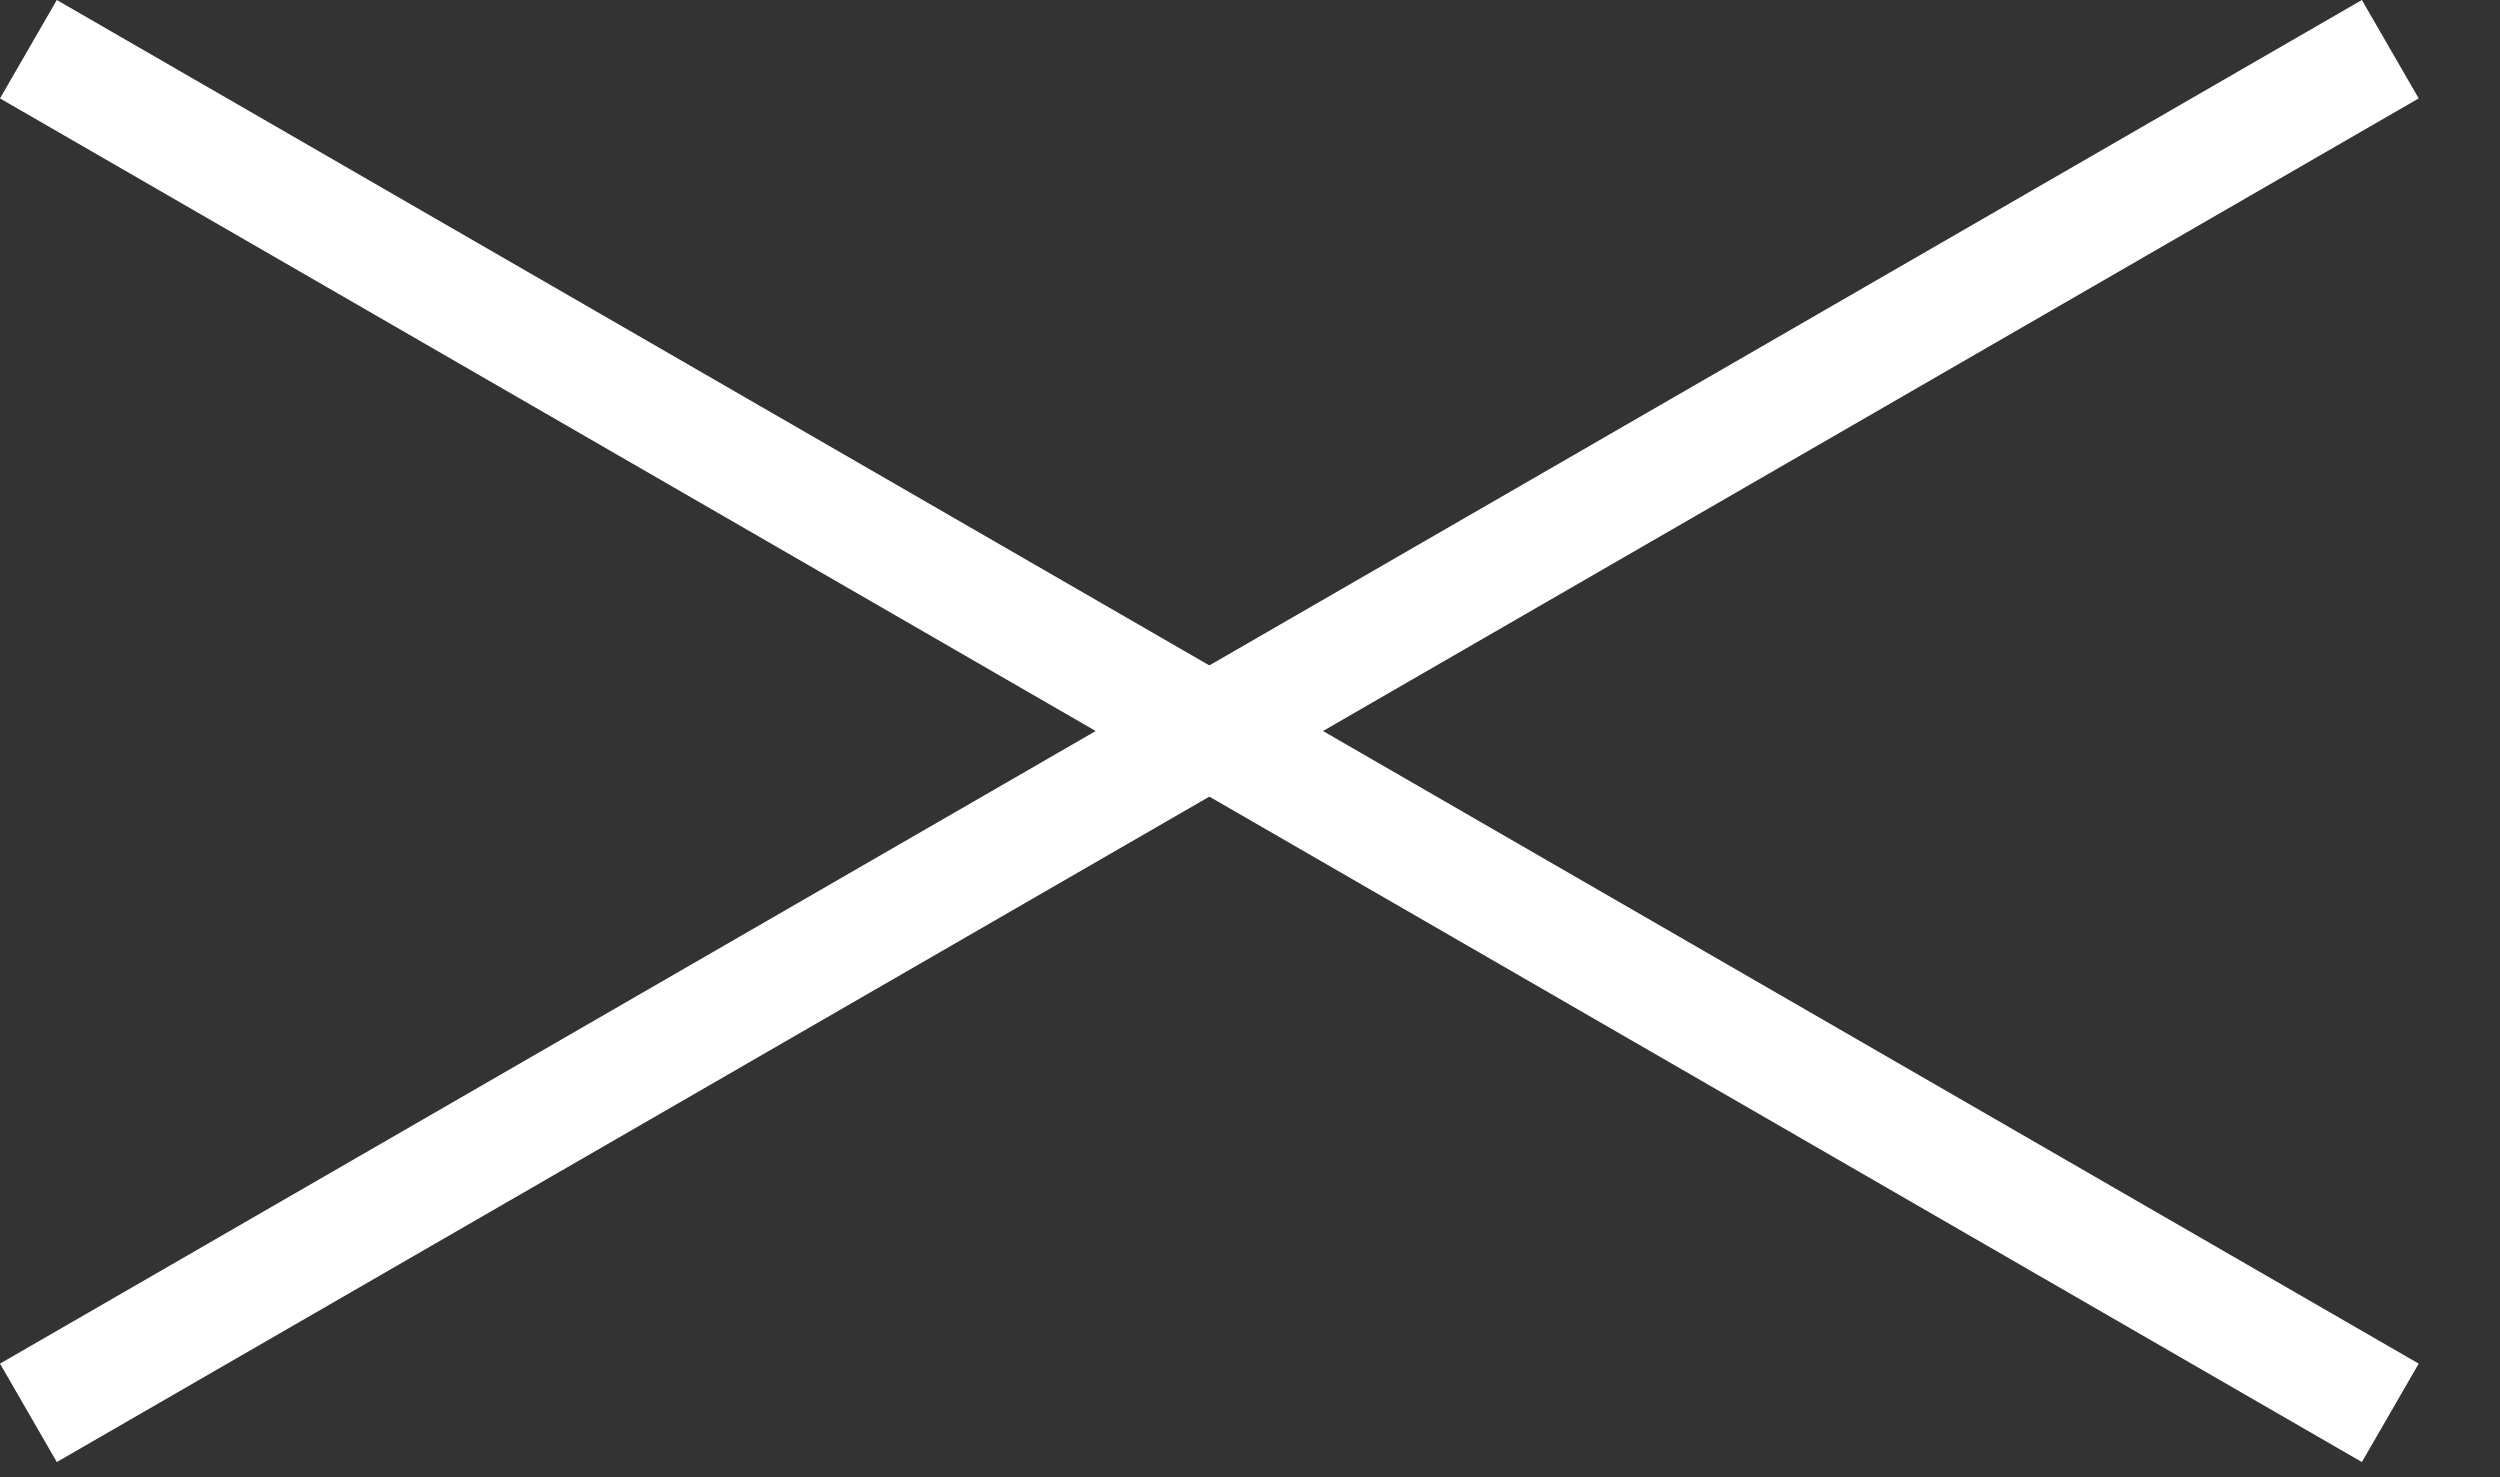
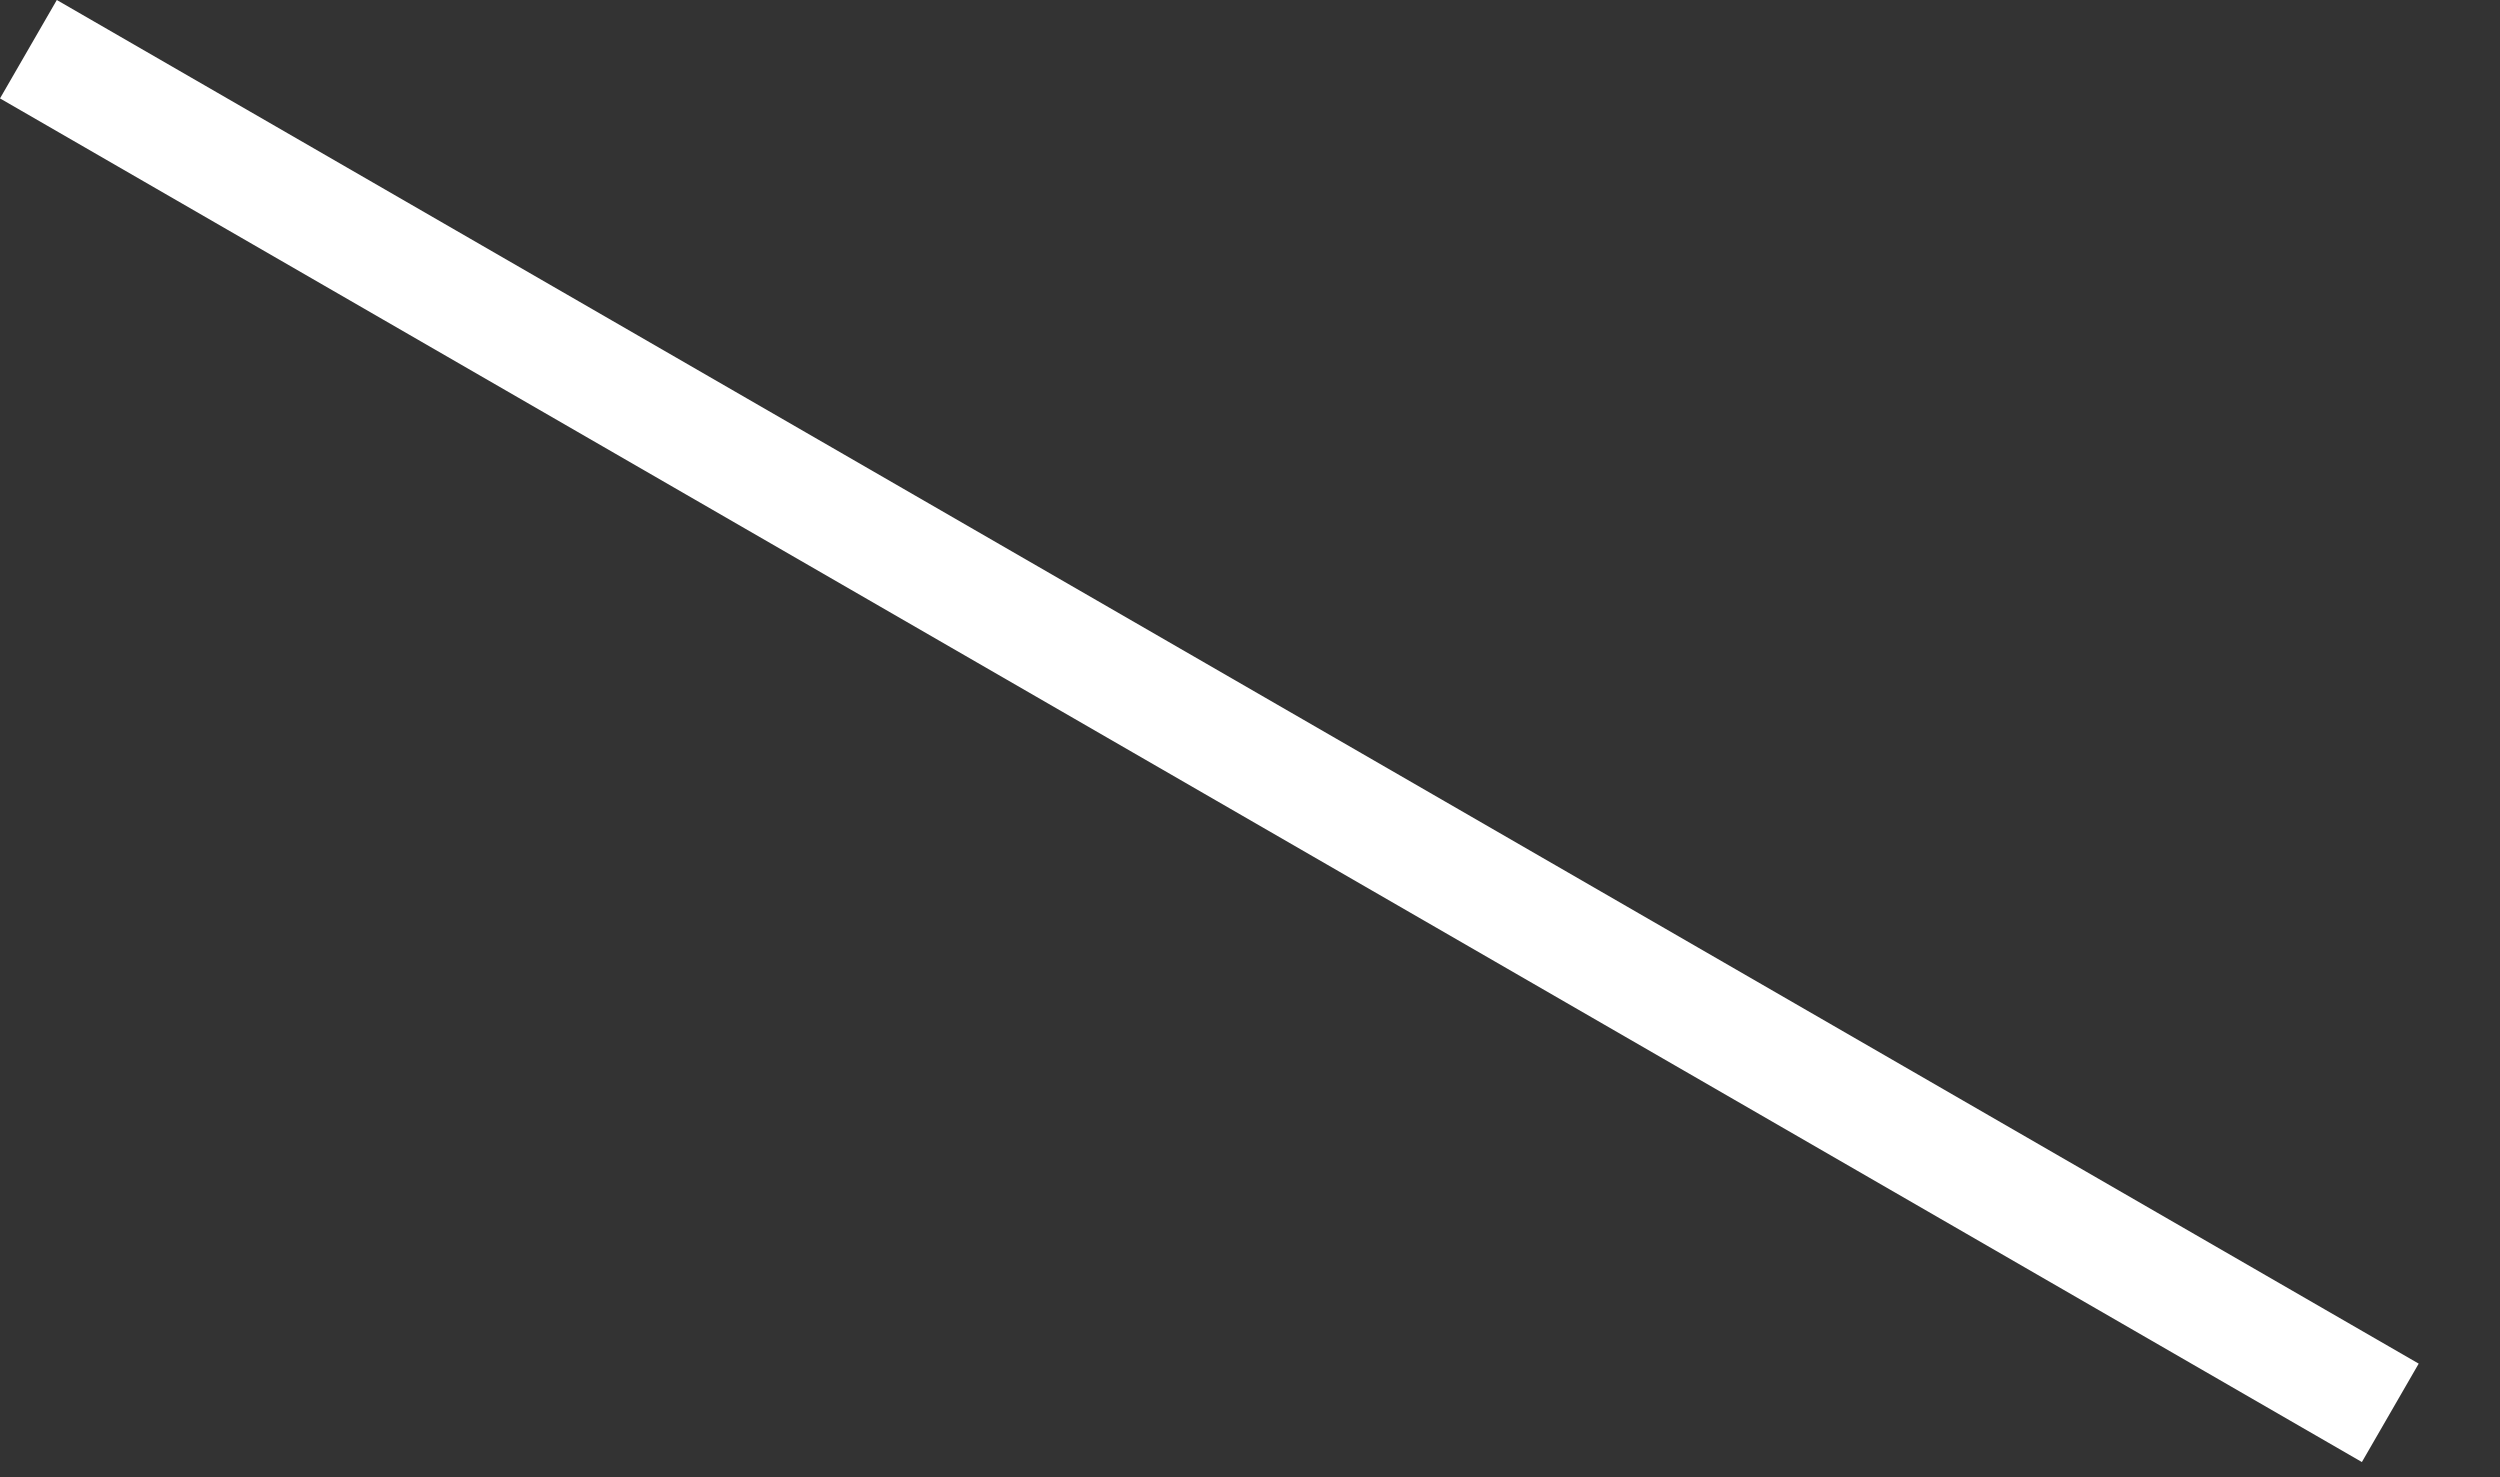
<svg xmlns="http://www.w3.org/2000/svg" width="22" height="13" viewBox="0 0 22 13" fill="none">
  <rect x="0" y="0" width="22" height="13" fill="#333333" stroke="none" />
  <rect x="0.5" width="24" height="1" transform="rotate(30 0.5 0)" fill="white" />
-   <rect y="12" width="24" height="1" transform="rotate(-30 0 12)" fill="white" />
</svg>